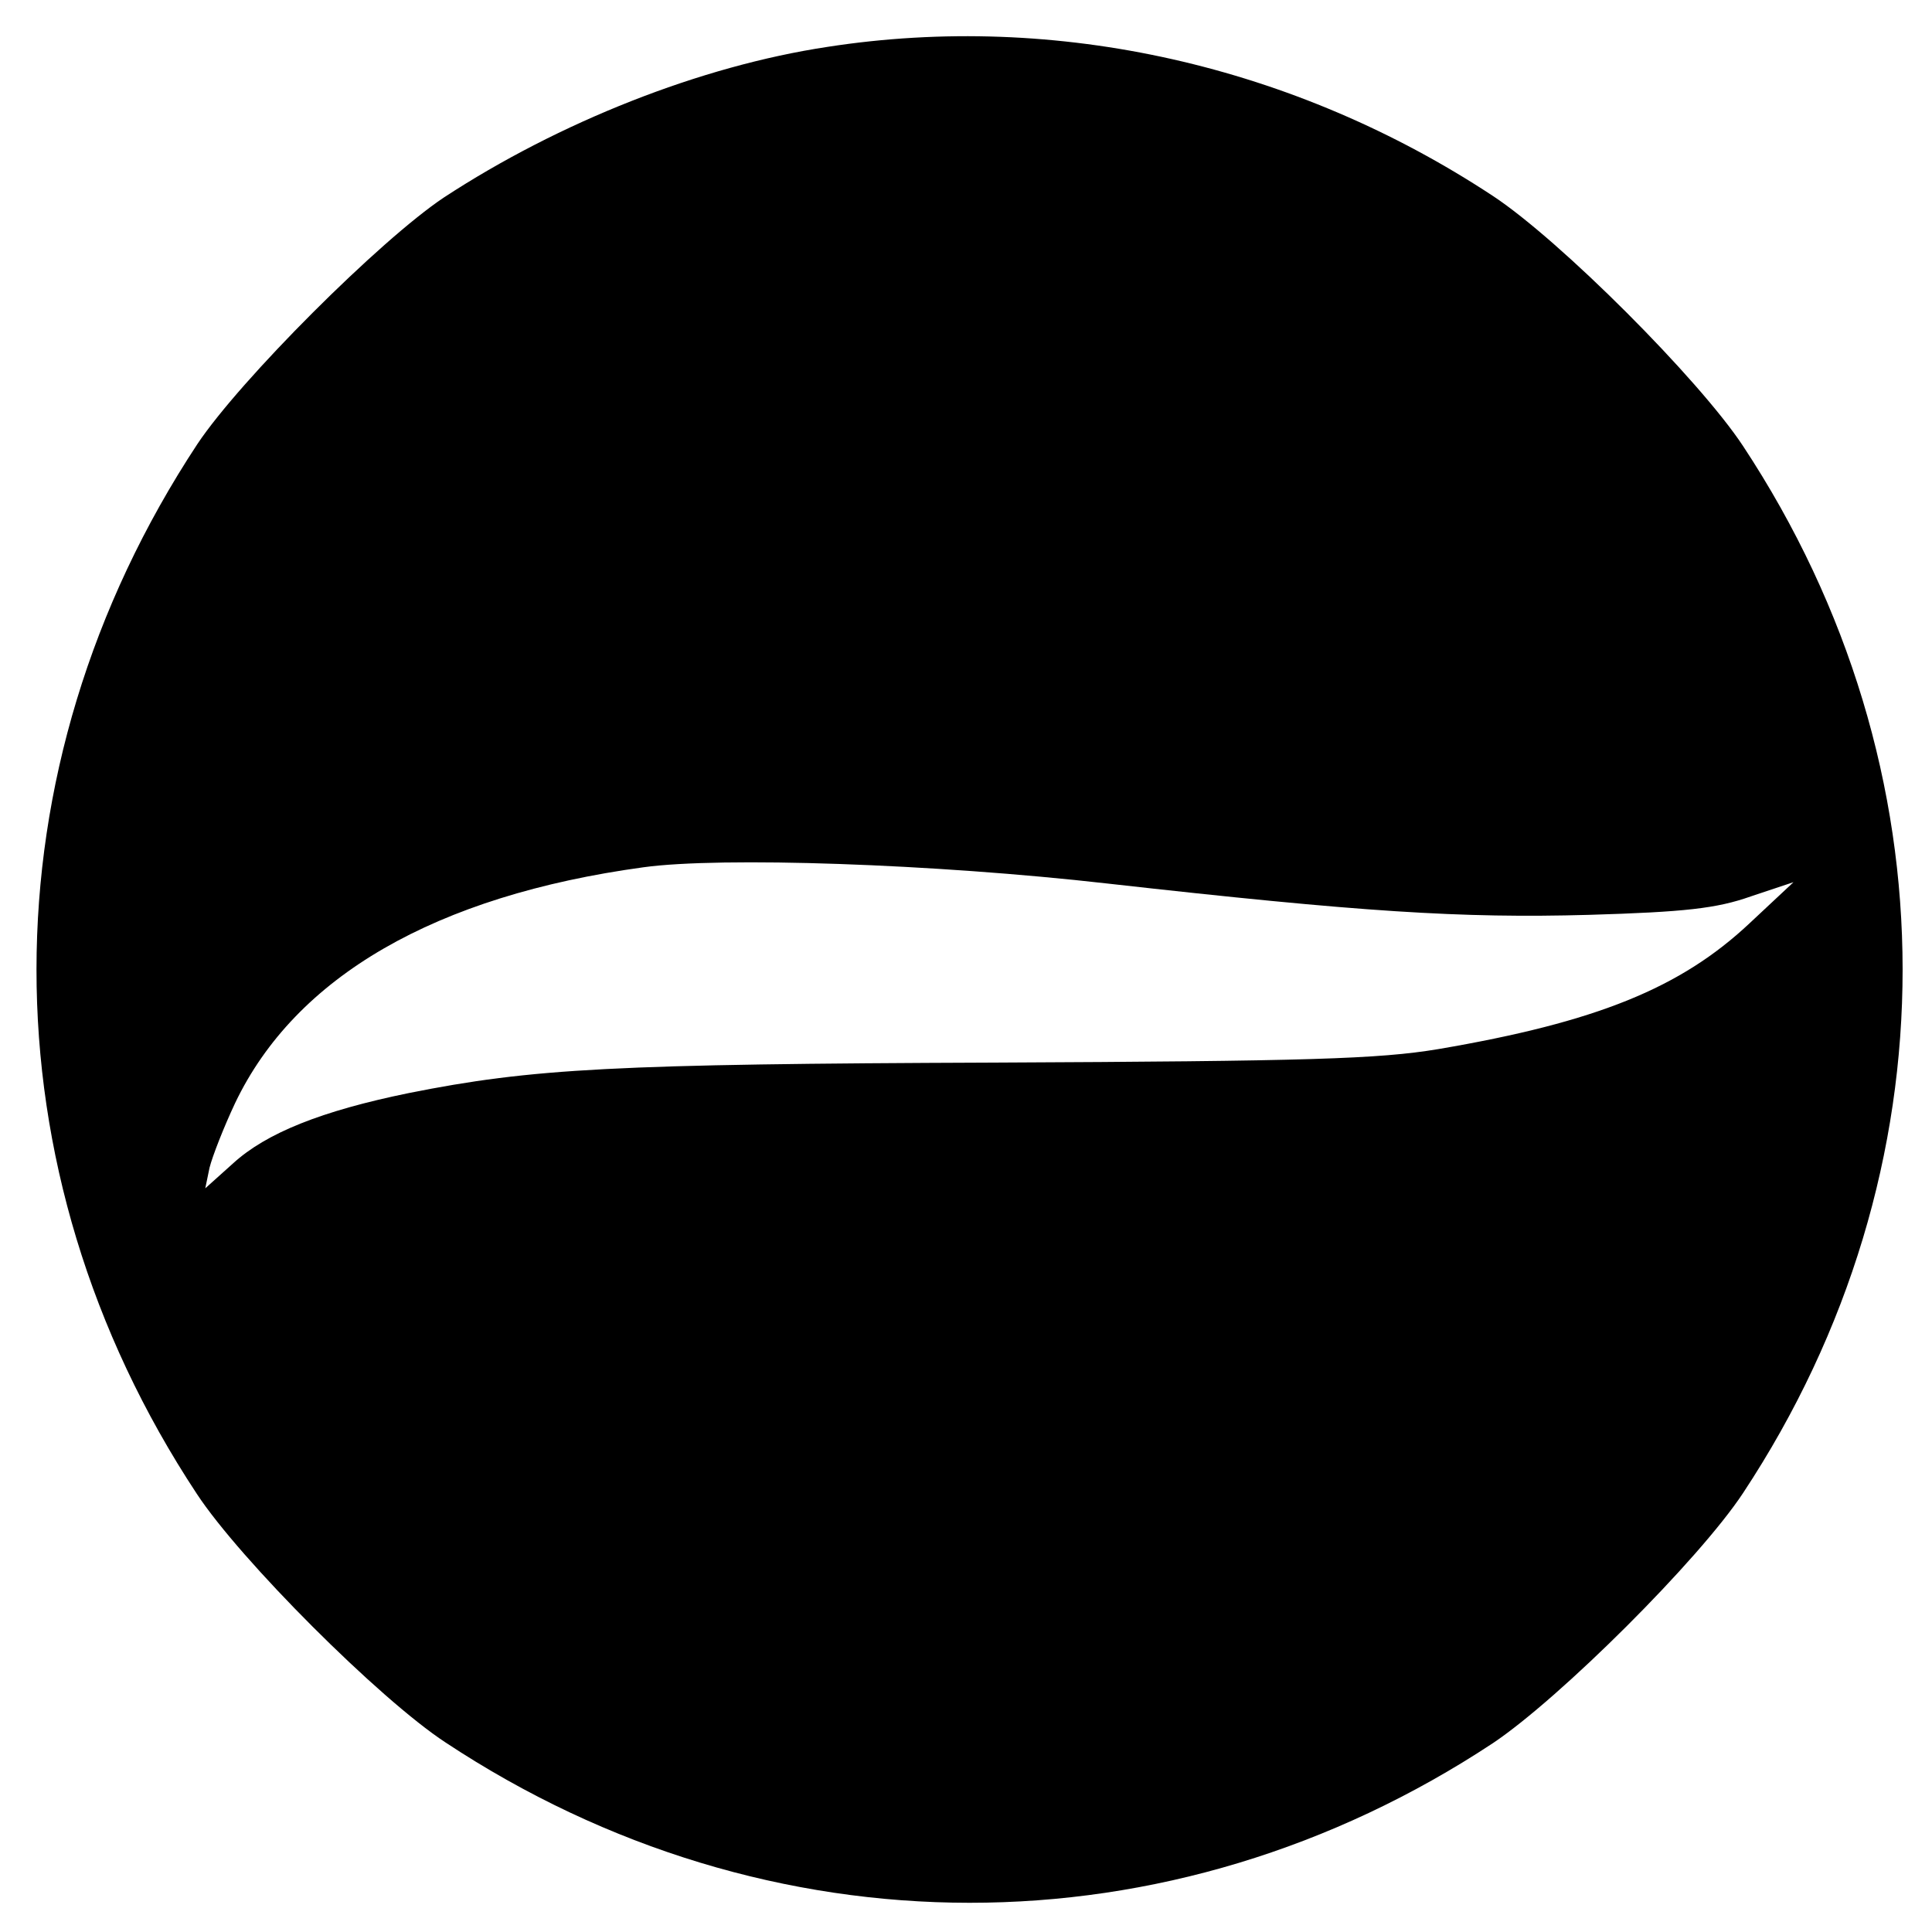
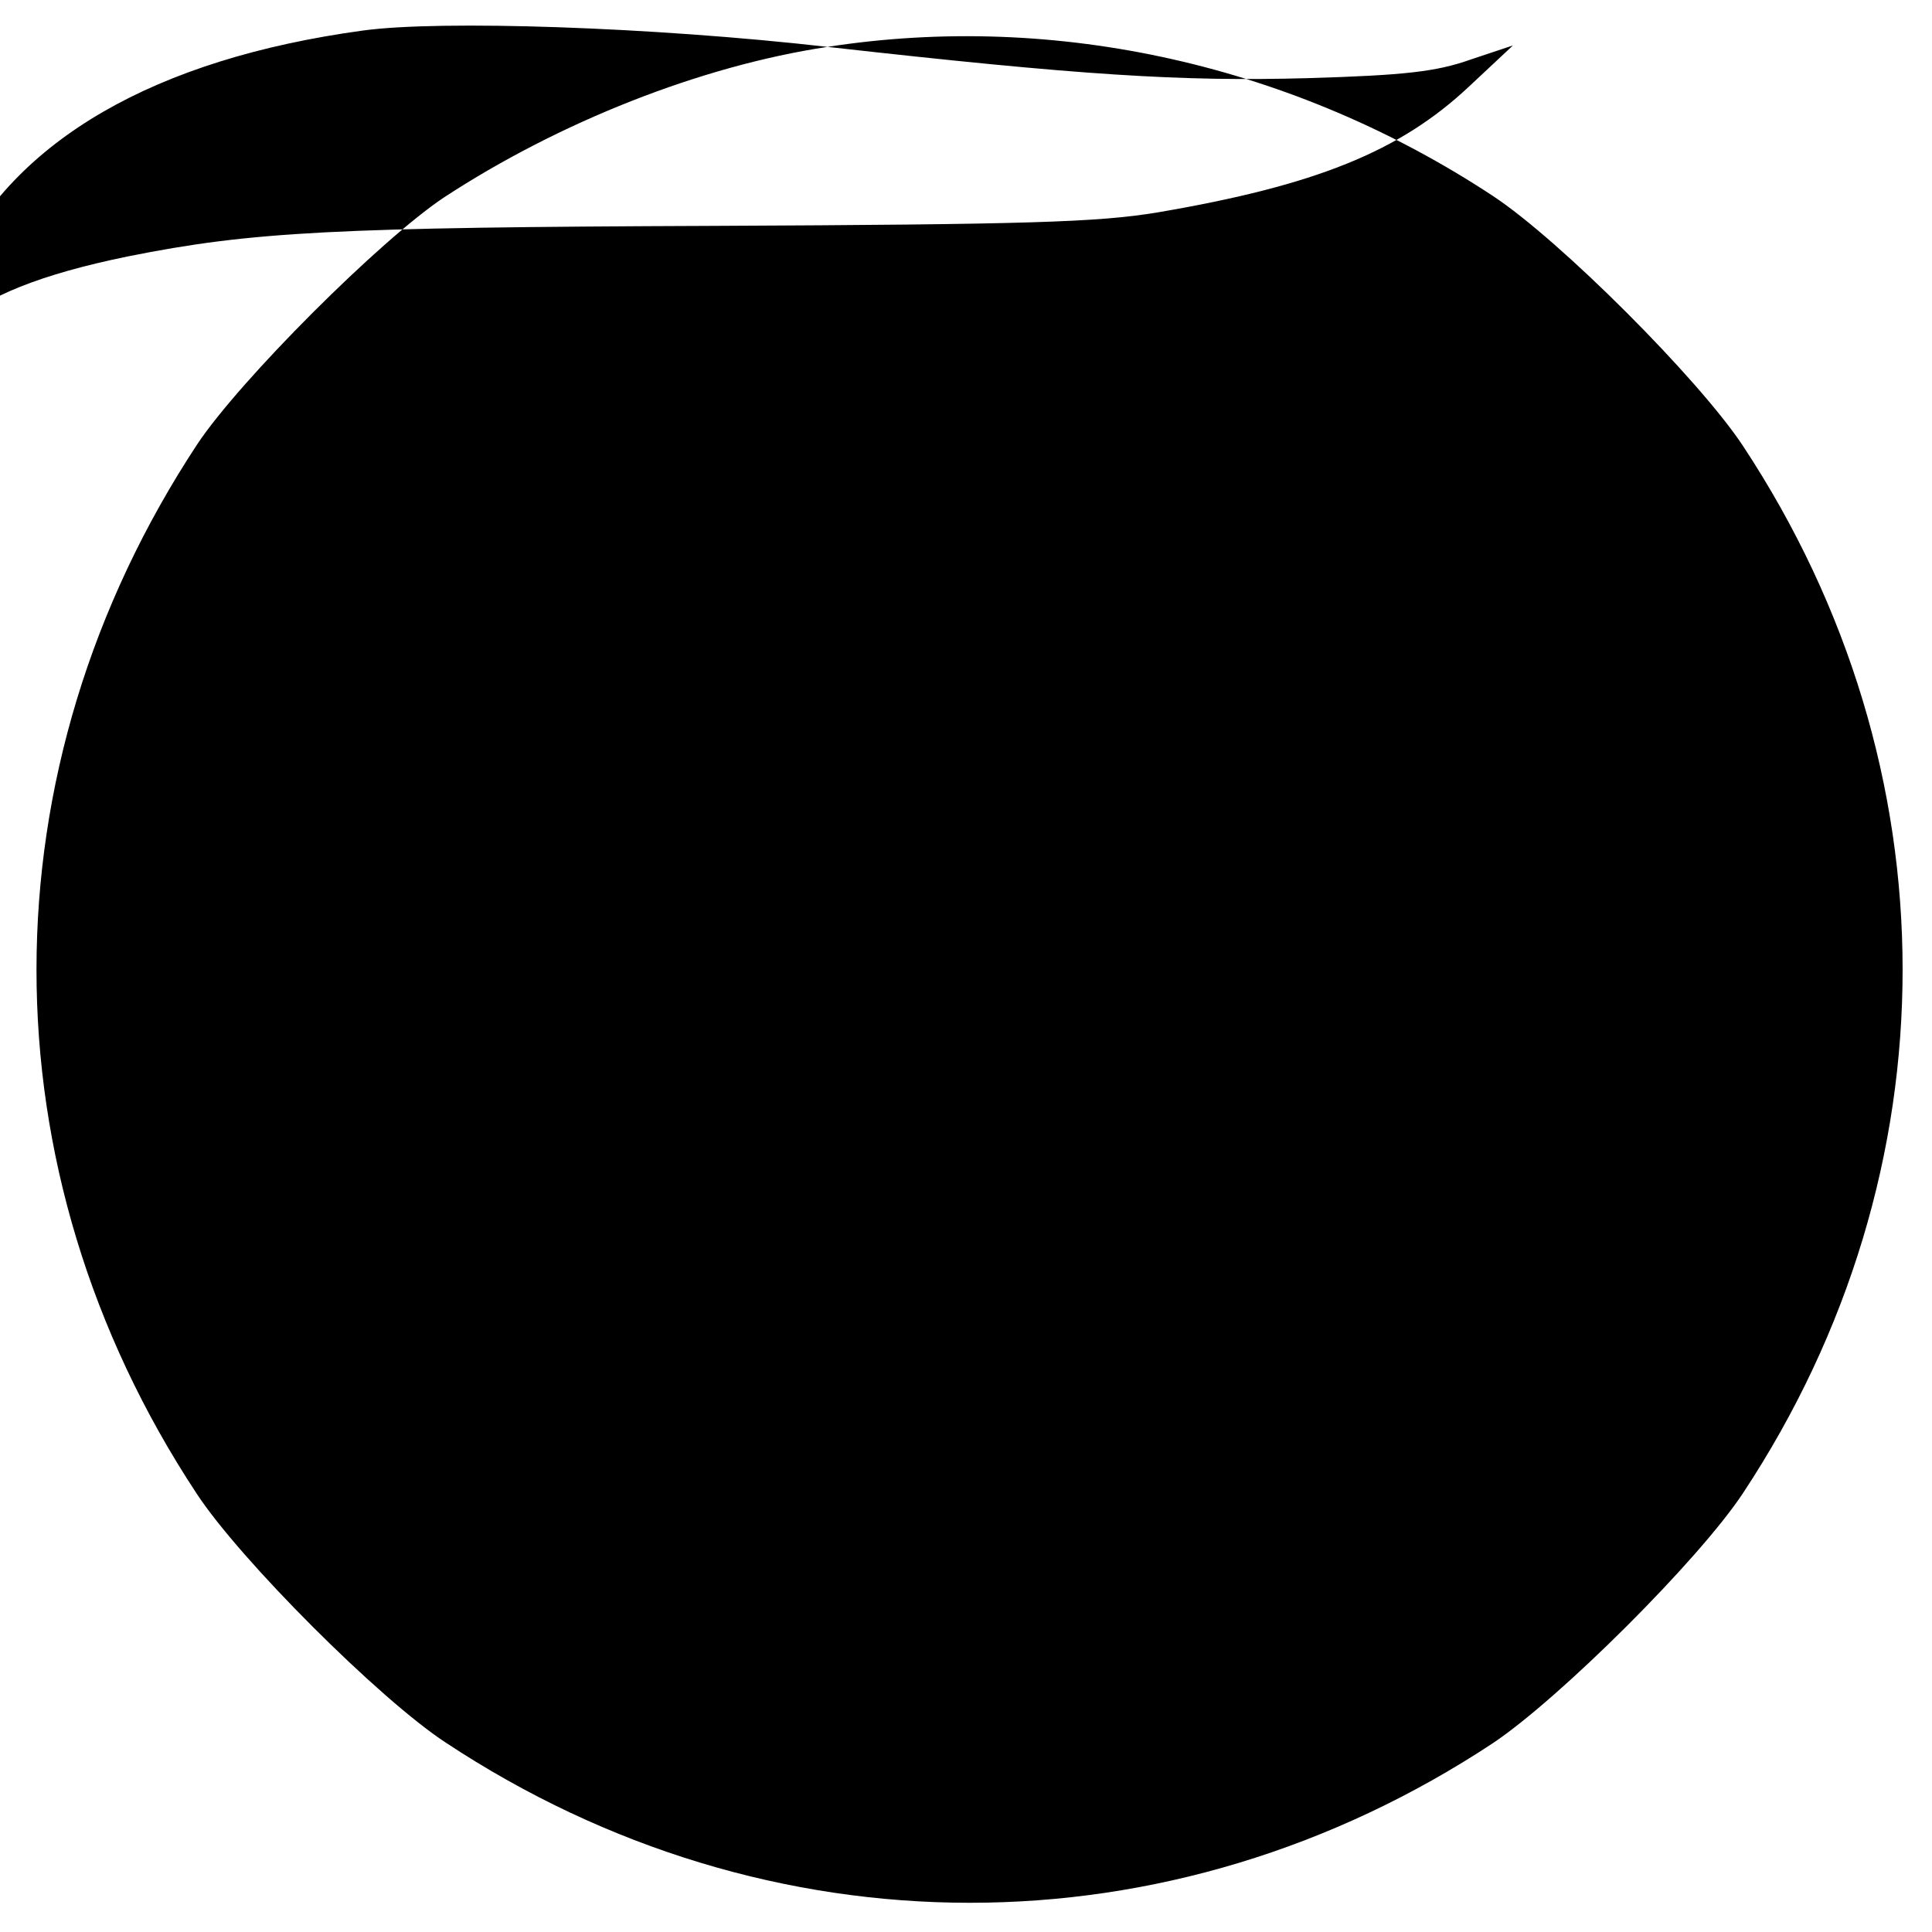
<svg xmlns="http://www.w3.org/2000/svg" version="1.0" width="272pt" height="272pt" viewBox="0 0 272 272" preserveAspectRatio="xMidYMid meet">
  <g transform="translate(0,272) scale(0.1,-0.1)" fill="#000000" stroke="none">
-     <path d="M1165 2654 c-179 -27 -378 -106 -540 -212 -90 -60 -287 -257 -347 -347 -302 -458 -302 -1022 -1 -1478 61 -93 257 -289 350 -350 455 -301 1021 -301 1475 -1 94 63 290 258 352 352 300 454 299 1021 0 1474 -62 94 -258 290 -352 352 -279 184 -614 260 -937 210z m395 -1178 c356 -40 497 -49 677 -44 135 4 180 9 228 26 l60 20 -62 -58 c-97 -91 -215 -139 -438 -177 -84 -14 -184 -17 -625 -19 -535 -2 -650 -8 -825 -43 -122 -25 -200 -56 -247 -99 l-39 -35 6 29 c4 16 20 57 36 91 85 178 282 292 575 332 109 15 408 5 654 -23z" />
+     <path d="M1165 2654 c-179 -27 -378 -106 -540 -212 -90 -60 -287 -257 -347 -347 -302 -458 -302 -1022 -1 -1478 61 -93 257 -289 350 -350 455 -301 1021 -301 1475 -1 94 63 290 258 352 352 300 454 299 1021 0 1474 -62 94 -258 290 -352 352 -279 184 -614 260 -937 210z c356 -40 497 -49 677 -44 135 4 180 9 228 26 l60 20 -62 -58 c-97 -91 -215 -139 -438 -177 -84 -14 -184 -17 -625 -19 -535 -2 -650 -8 -825 -43 -122 -25 -200 -56 -247 -99 l-39 -35 6 29 c4 16 20 57 36 91 85 178 282 292 575 332 109 15 408 5 654 -23z" />
  </g>
</svg>